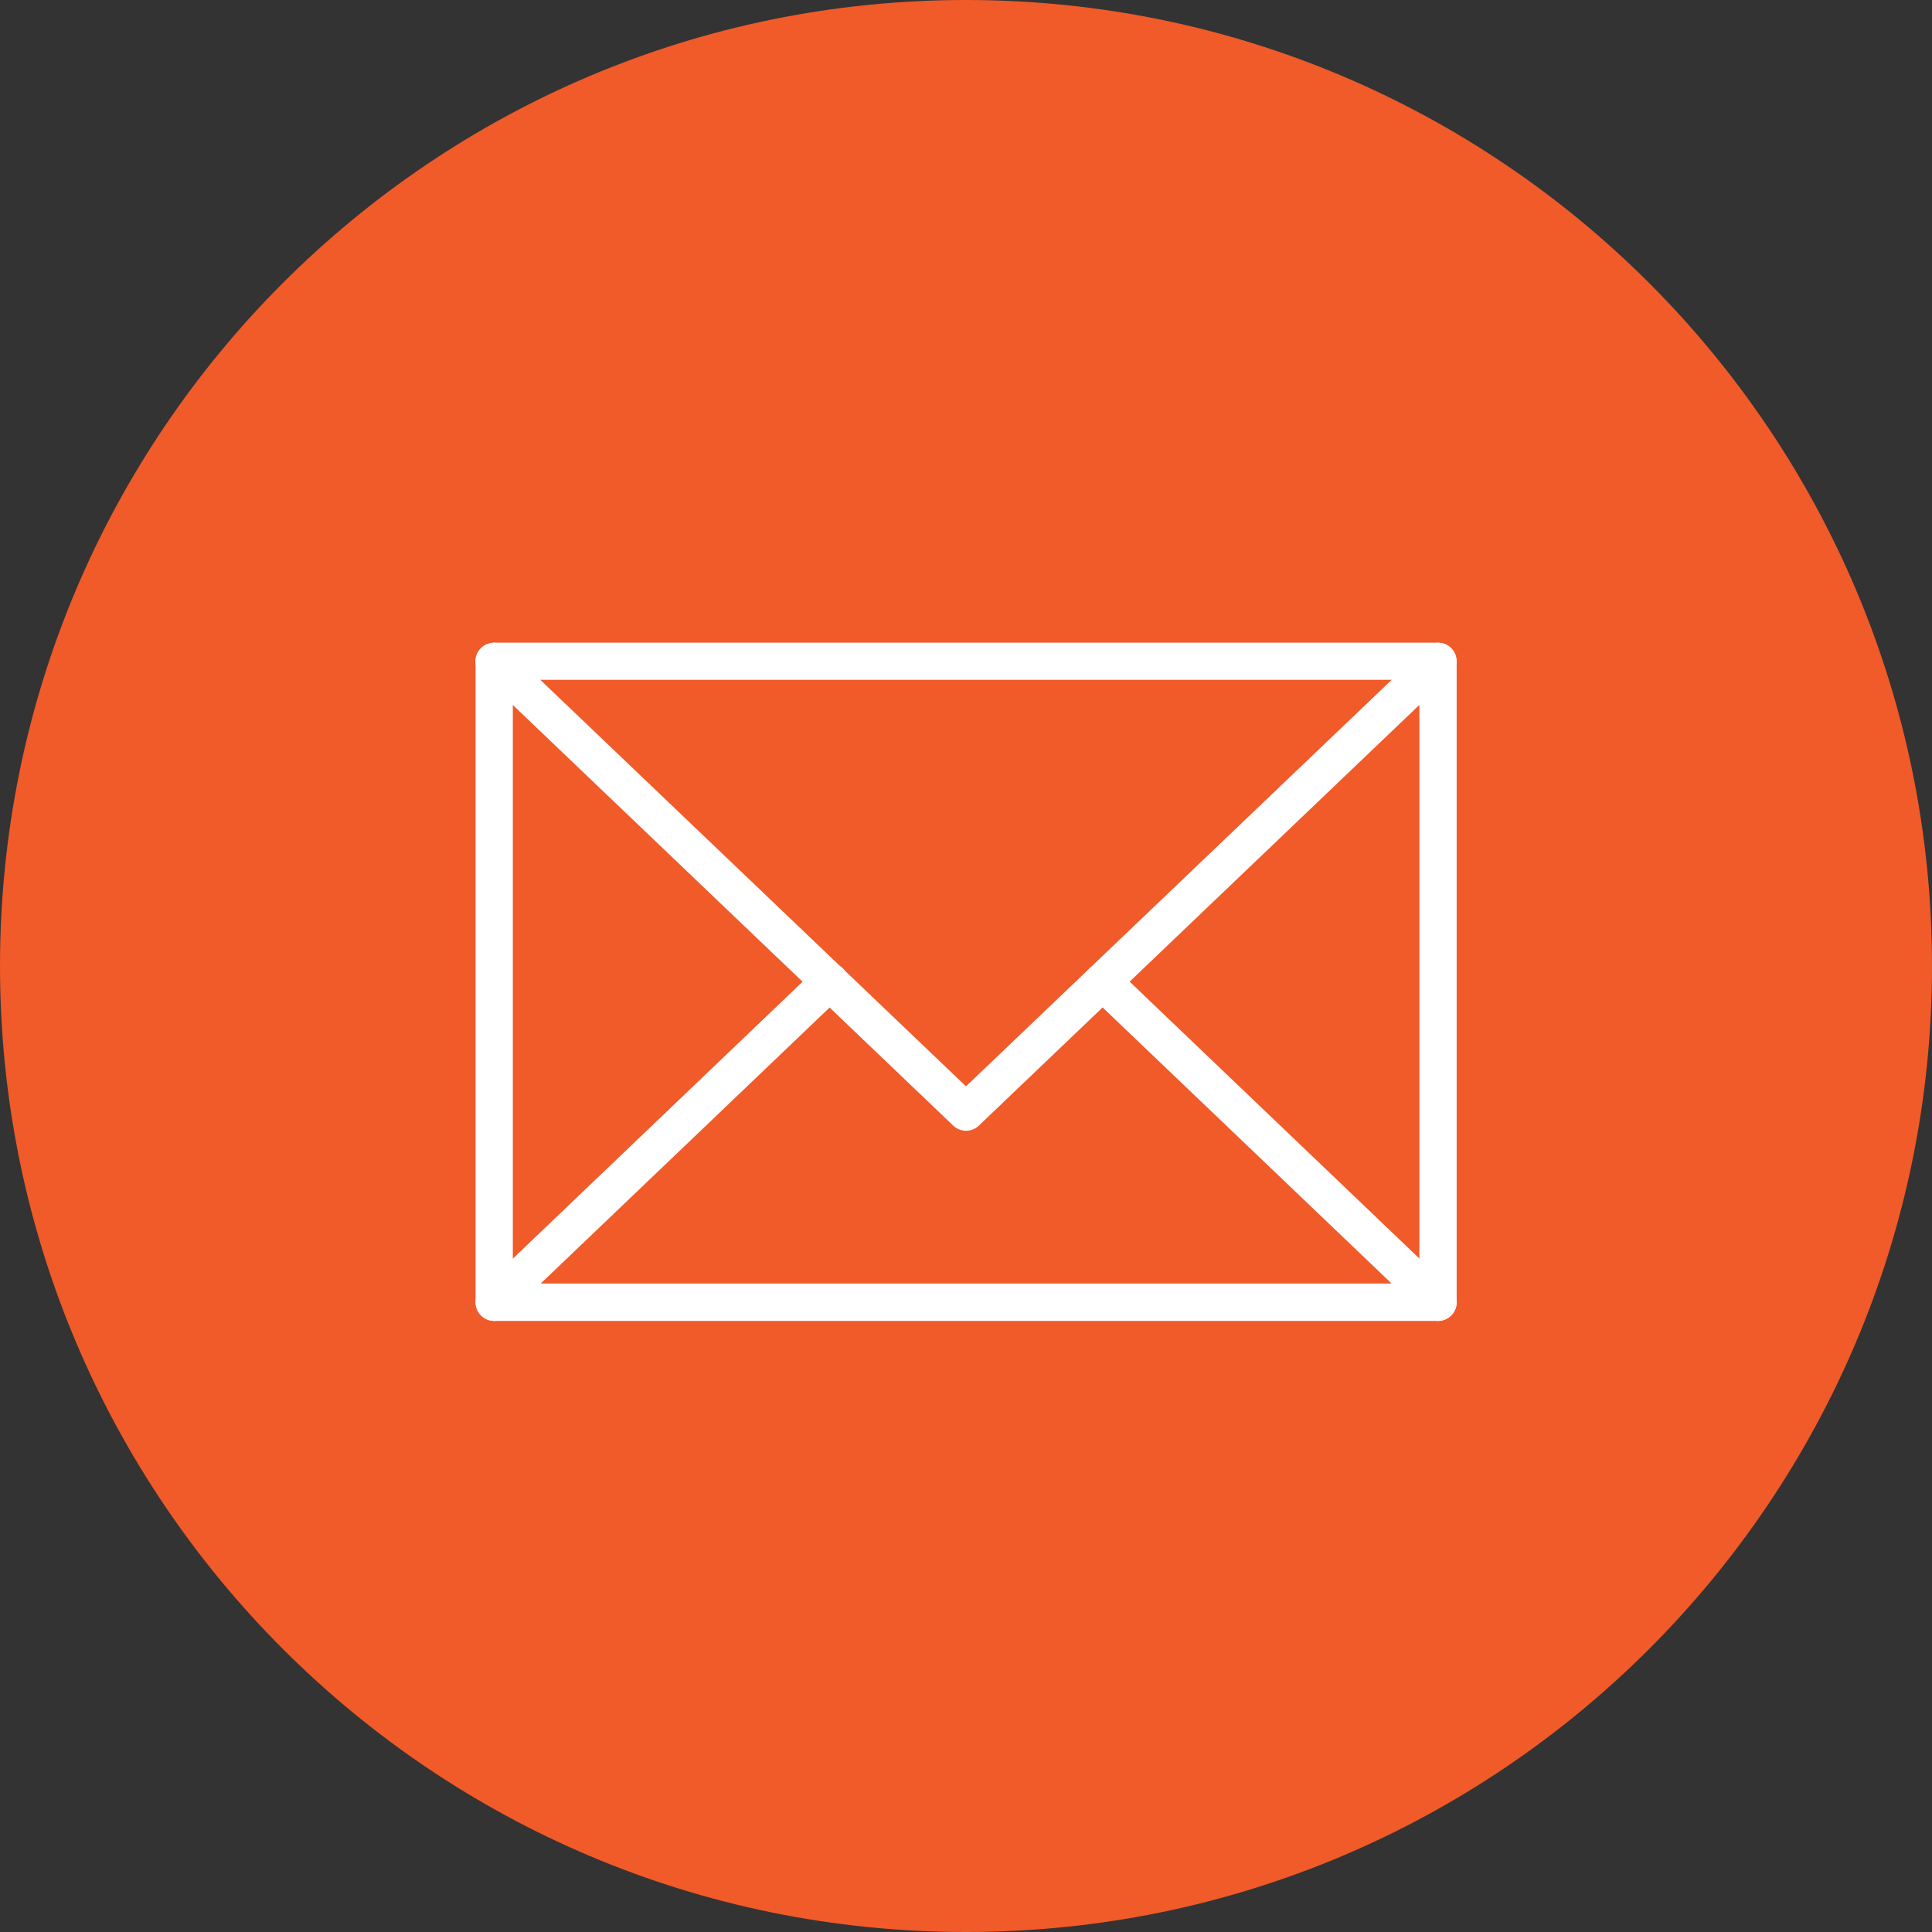
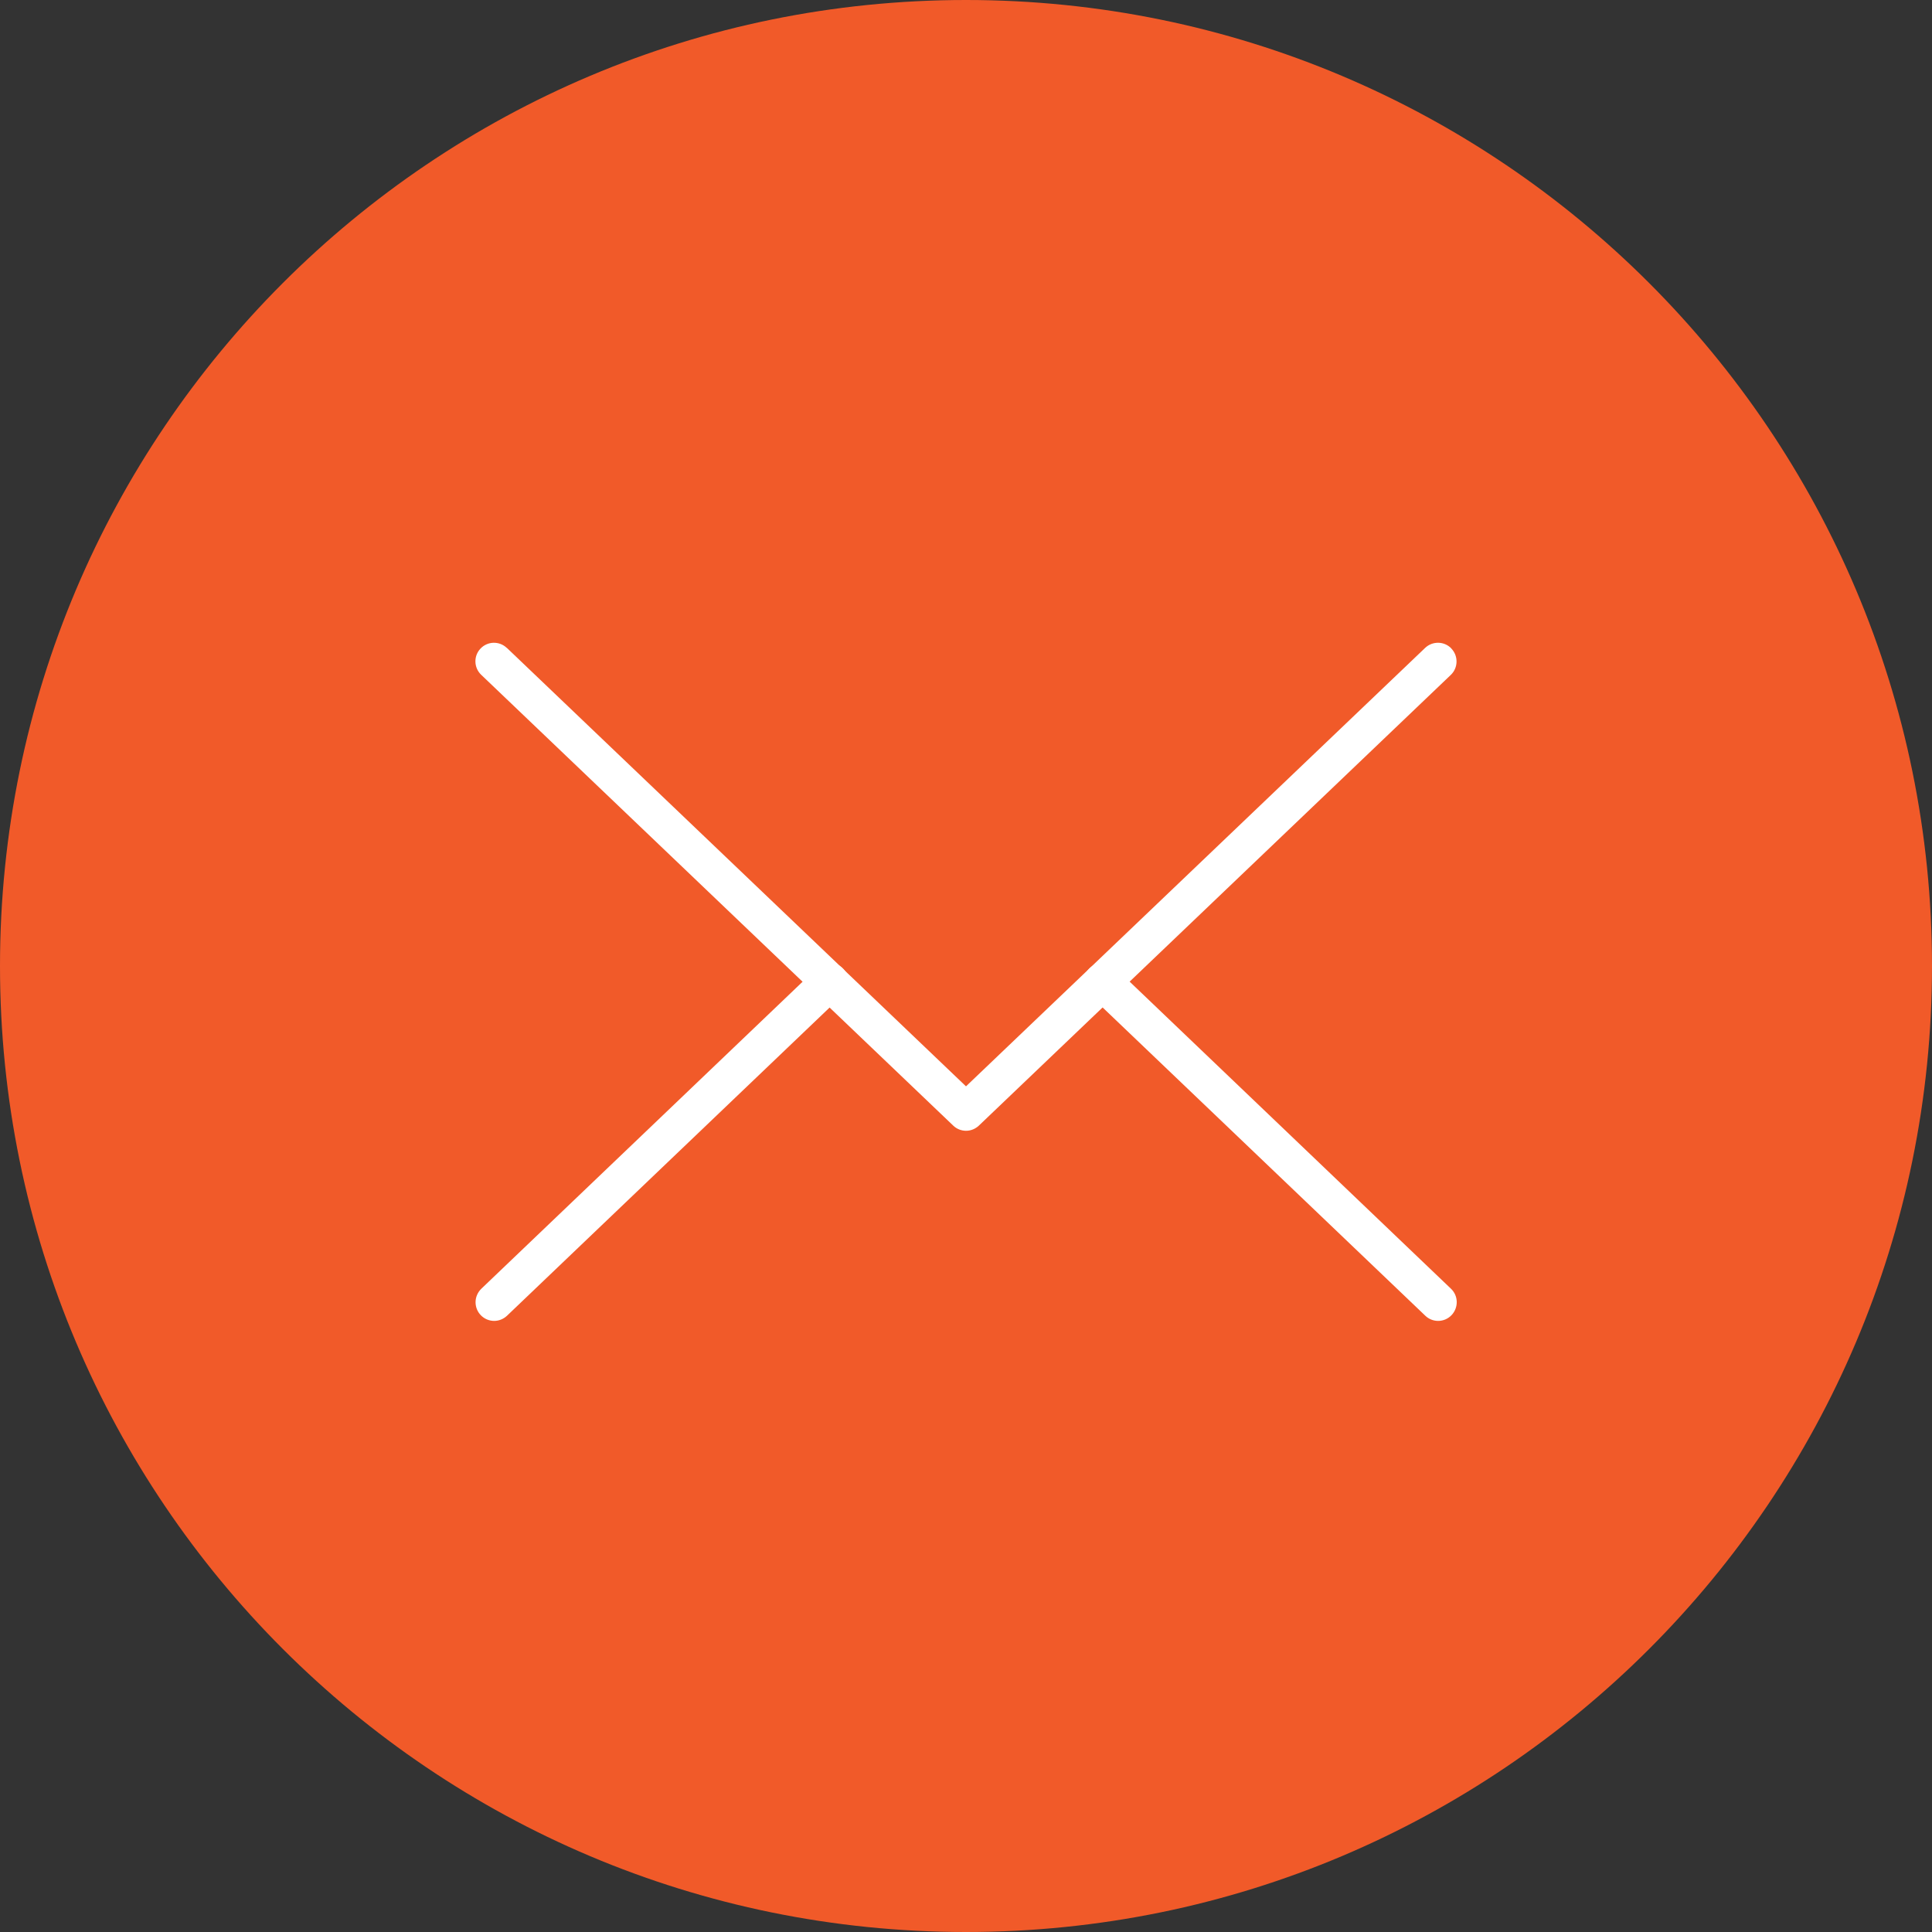
<svg xmlns="http://www.w3.org/2000/svg" id="Layer_2" data-name="Layer 2" viewBox="0 0 183.02 183.02">
  <rect x="0" y="0" width="183.02" height="183.02" fill="#333333" stroke="none" />
  <defs>
    <style>
      .cls-1 {
        fill: #fff;
      }

      .cls-2 {
        fill: #f15a29;
      }
    </style>
  </defs>
  <g id="Layer_1-2" data-name="Layer 1">
    <g>
      <path id="Path_368" data-name="Path 368" class="cls-2" d="M91.51,0C142.05,0,183.02,40.97,183.02,91.51s-40.97,91.51-91.51,91.51S0,142.05,0,91.51C0,40.97,40.97,0,91.51,0h0Z" />
      <g id="Group_575" data-name="Group 575">
-         <path id="Path_413" data-name="Path 413" class="cls-1" d="M136.24,125.13H46.82c-.98,0-1.77-.79-1.77-1.77,0,0,0,0,0,0v-60.71c0-.98.79-1.77,1.77-1.77h89.41c.98,0,1.76.8,1.76,1.77v60.71c0,.98-.79,1.77-1.76,1.77M48.58,121.59h85.88v-57.19H48.58v57.19Z" />
        <path id="Path_414" data-name="Path 414" class="cls-1" d="M91.52,107.12c-.45,0-.89-.17-1.22-.49l-44.71-42.7c-.71-.67-.74-1.79-.07-2.49,0,0,0,0,0,0,.66-.7,1.77-.74,2.48-.07,0,0,.01,0,.02.01l43.49,41.53,43.49-41.53c.7-.67,1.81-.65,2.48.04,0,0,0,.01.01.02.67.7.65,1.82-.05,2.49,0,0,0,0,0,0l-44.71,42.7c-.33.31-.76.49-1.22.49" />
        <path id="Path_415" data-name="Path 415" class="cls-1" d="M46.82,125.13c-.98,0-1.77-.79-1.77-1.77,0-.48.2-.94.55-1.28l31.78-30.37c.71-.68,1.83-.65,2.5.06.68.71.65,1.83-.06,2.5h0l-31.79,30.37c-.33.31-.76.49-1.22.49" />
        <path id="Path_416" data-name="Path 416" class="cls-1" d="M136.24,125.13c-.45,0-.89-.17-1.22-.49l-31.79-30.37c-.71-.68-.73-1.8-.06-2.5.68-.71,1.8-.73,2.5-.06l31.78,30.37c.71.67.73,1.79.06,2.5-.33.35-.79.55-1.28.55" />
      </g>
    </g>
  </g>
</svg>